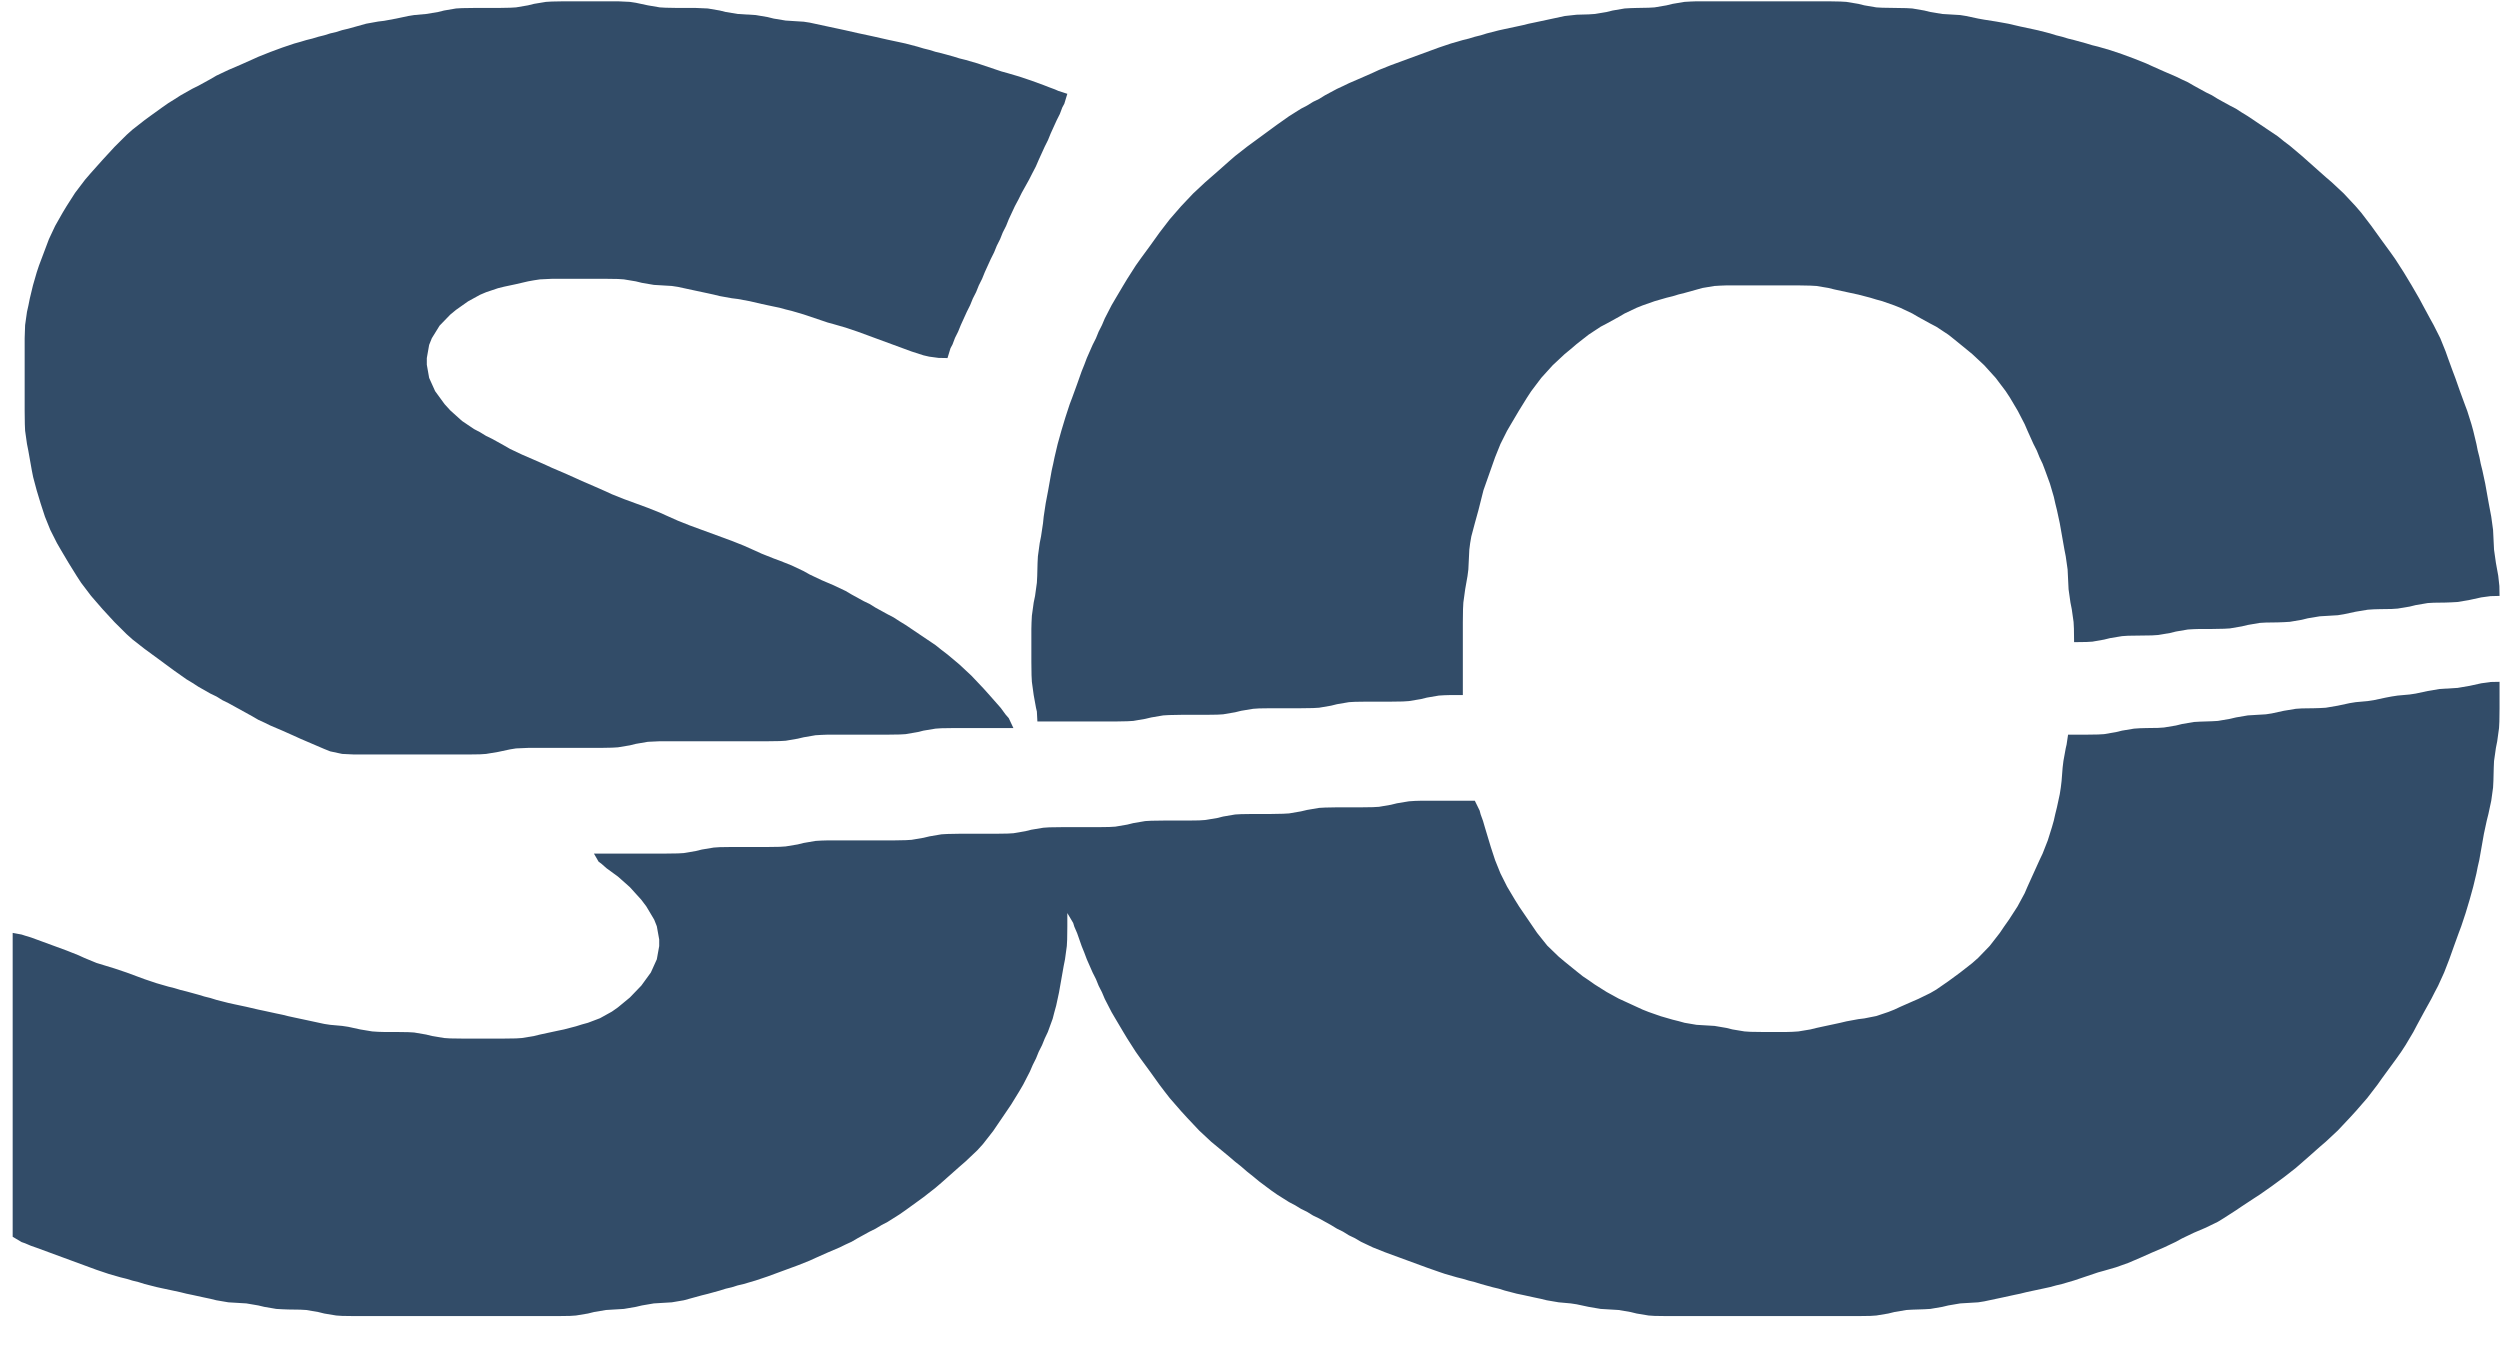
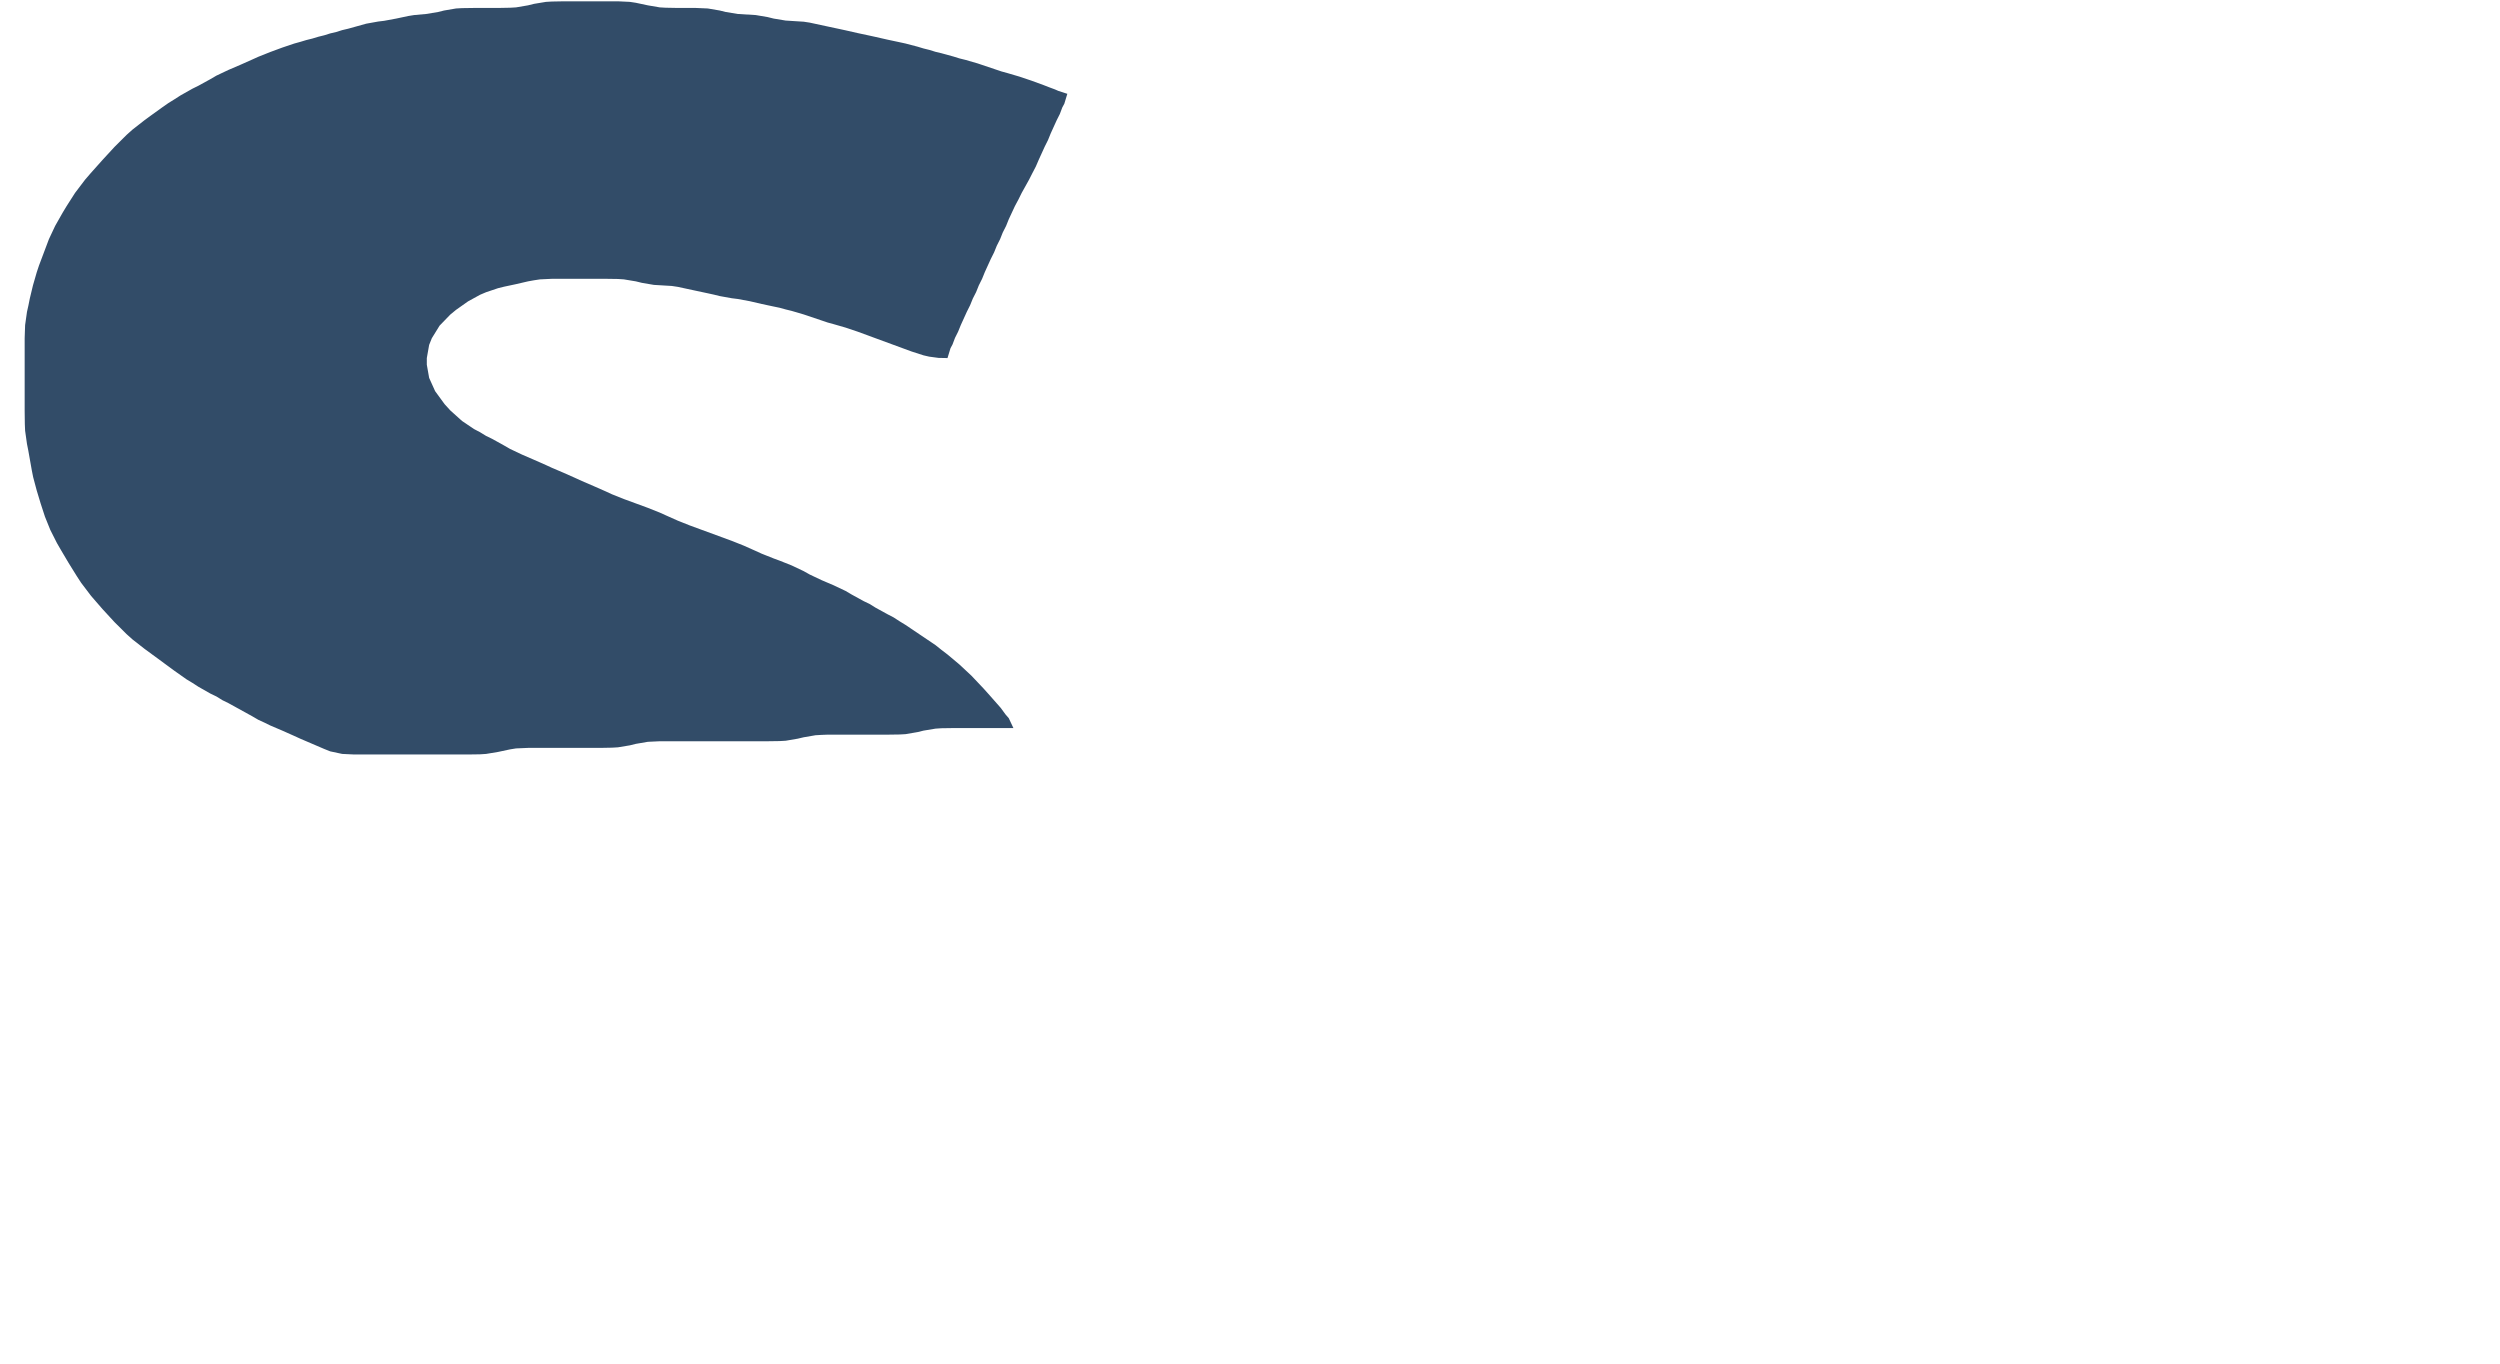
<svg xmlns="http://www.w3.org/2000/svg" width="44" height="24" viewBox="0 0 44 24" fill="none">
  <path d="M17.836 12.814L17.754 12.639L17.698 12.575L17.613 12.459L17.414 12.233L17.309 12.116L17.098 11.893L16.887 11.696L16.676 11.519L16.57 11.438L16.465 11.354L15.938 10.999L15.832 10.934L15.727 10.866L15.621 10.811L15.41 10.695L15.305 10.63L15.199 10.579L14.988 10.463L14.883 10.401L14.672 10.301L14.461 10.211L14.25 10.111L14.145 10.052L13.934 9.952L13.723 9.868L13.617 9.829L13.406 9.745L13.301 9.697L13.09 9.603L12.879 9.519L12.141 9.248L11.93 9.164L11.719 9.07L11.613 9.022L11.402 8.938L10.98 8.783L10.77 8.699L10.664 8.65L10.453 8.557L10.242 8.466L10.137 8.418L9.926 8.324L9.715 8.234L9.609 8.185L9.398 8.092L9.188 8.001L8.977 7.901L8.871 7.84L8.66 7.723L8.555 7.672L8.449 7.607L8.344 7.552L8.133 7.41L7.925 7.223L7.825 7.113L7.658 6.884L7.553 6.651L7.512 6.419V6.302L7.553 6.07L7.6 5.953L7.737 5.731L7.925 5.537L8.027 5.453L8.238 5.304L8.449 5.188L8.555 5.143L8.766 5.072L8.871 5.046L9.082 5.001L9.293 4.952L9.398 4.933L9.504 4.917L9.715 4.907H10.664L10.875 4.91L10.98 4.917L11.191 4.952L11.297 4.978L11.508 5.014L11.824 5.033L11.93 5.049L12.246 5.117L12.457 5.162L12.562 5.185L12.668 5.211L12.879 5.249L12.984 5.262L13.195 5.301L13.406 5.35L13.617 5.395L13.723 5.417L13.828 5.446L13.934 5.472L14.145 5.534L14.566 5.676L14.672 5.705L14.883 5.766L15.094 5.837L16.043 6.186L16.254 6.254L16.354 6.277L16.518 6.299L16.676 6.302L16.729 6.128L16.764 6.063L16.808 5.947L16.863 5.837L16.91 5.721L17.016 5.488L17.074 5.372L17.121 5.256L17.18 5.14L17.227 5.023L17.285 4.907L17.332 4.791L17.438 4.558L17.496 4.442L17.543 4.326L17.602 4.209L17.648 4.093L17.707 3.977L17.754 3.86L17.862 3.628L17.924 3.512L17.982 3.395L18.111 3.163L18.17 3.047L18.231 2.93L18.281 2.814L18.387 2.581L18.445 2.465L18.492 2.349L18.598 2.116L18.653 2.007L18.697 1.89L18.732 1.826L18.785 1.651L18.627 1.6L18.568 1.574L18.463 1.535L18.363 1.496L18.152 1.419L17.941 1.348L17.73 1.286L17.625 1.257L17.203 1.115L16.992 1.054L16.887 1.028L16.781 0.995L16.57 0.937L16.465 0.912L16.359 0.879L16.254 0.853L16.148 0.821L15.938 0.766L15.832 0.743L15.621 0.698L15.41 0.65L15.305 0.627L15.094 0.582L14.883 0.534L14.777 0.511L14.566 0.466L14.25 0.398L14.145 0.382L13.828 0.362L13.617 0.327L13.512 0.301L13.301 0.265L12.984 0.246L12.773 0.211L12.668 0.185L12.457 0.149L12.246 0.14H11.93L11.719 0.136L11.613 0.13L11.402 0.094L11.191 0.049L11.086 0.033L10.875 0.023H9.926L9.715 0.027L9.609 0.033L9.398 0.068L9.293 0.094L9.082 0.13L8.977 0.136L8.766 0.14H8.344L8.133 0.143L8.027 0.149L7.816 0.185L7.711 0.211L7.5 0.246L7.289 0.265L7.184 0.282L6.973 0.327L6.762 0.366L6.656 0.379L6.445 0.417L6.129 0.505L6.023 0.53L5.918 0.563L5.812 0.588L5.707 0.621L5.602 0.647L5.496 0.679L5.391 0.705L5.285 0.737L5.18 0.766L4.969 0.837L4.758 0.915L4.547 0.999L4.441 1.047L4.23 1.141L4.02 1.231L3.809 1.331L3.703 1.393L3.492 1.509L3.387 1.561L3.176 1.68L3.07 1.748L2.965 1.813L2.859 1.887L2.648 2.039L2.543 2.116L2.332 2.281L2.227 2.375L2.016 2.585L1.805 2.814L1.597 3.047L1.497 3.163L1.321 3.395L1.172 3.628L1.102 3.744L0.97 3.977L0.861 4.209L0.686 4.674L0.647 4.791L0.58 5.023L0.524 5.256L0.501 5.372L0.475 5.488L0.442 5.721L0.434 5.953V7.233L0.437 7.465L0.442 7.581L0.475 7.814L0.498 7.93L0.56 8.279L0.583 8.395L0.645 8.628L0.715 8.86L0.791 9.093L0.885 9.326L1.002 9.558L1.069 9.674L1.207 9.907L1.351 10.139L1.427 10.256L1.603 10.488L1.805 10.721L2.016 10.95L2.227 11.16L2.332 11.254L2.543 11.419L3.07 11.806L3.281 11.955L3.387 12.019L3.492 12.087L3.703 12.207L3.809 12.258L3.914 12.323L4.02 12.375L4.441 12.607L4.547 12.669L4.652 12.717L4.758 12.769L4.969 12.859L5.18 12.953L5.285 13.001L5.707 13.182L5.812 13.224L6.023 13.269L6.234 13.279H8.238L8.449 13.276L8.555 13.269L8.766 13.234L8.977 13.189L9.082 13.172L9.293 13.163H10.559L10.77 13.159L10.875 13.153L11.086 13.118L11.191 13.092L11.402 13.056L11.613 13.046H13.512L13.723 13.043L13.828 13.037L14.039 13.001L14.145 12.976L14.355 12.94L14.461 12.934L14.566 12.93H15.621L15.832 12.927L15.938 12.921L16.148 12.885L16.254 12.859L16.465 12.824L16.57 12.817L16.781 12.814H17.836Z" fill="#324c68" />
-   <path d="M18.258 12.698H19.629L19.84 12.694L19.945 12.688L20.156 12.652L20.262 12.627L20.473 12.591L20.578 12.585L20.789 12.581H21.211L21.422 12.578L21.527 12.572L21.738 12.536L21.844 12.51L22.055 12.475L22.16 12.468L22.371 12.465H22.898L23.109 12.462L23.215 12.456L23.426 12.42L23.531 12.394L23.742 12.358L23.848 12.352L24.059 12.349H24.48L24.691 12.346L24.797 12.339L25.008 12.304L25.113 12.278L25.324 12.242L25.424 12.236L25.529 12.233H25.746V10.954L25.749 10.721L25.755 10.605L25.787 10.372L25.828 10.139L25.843 10.023L25.86 9.674L25.875 9.558L25.895 9.442L25.957 9.209L26.021 8.977L26.109 8.628L26.314 8.047L26.408 7.814L26.525 7.581L26.593 7.465L26.73 7.233L26.874 7L26.95 6.884L27.126 6.651L27.328 6.428L27.539 6.231L27.645 6.144L27.75 6.054L27.961 5.889L28.172 5.75L28.277 5.695L28.488 5.579L28.594 5.517L28.805 5.417L28.91 5.375L29.121 5.301L29.332 5.24L29.438 5.214L29.543 5.182L29.648 5.156L29.965 5.068L30.176 5.033L30.281 5.027L30.387 5.023H31.652L31.863 5.027L31.969 5.033L32.18 5.068L32.285 5.094L32.707 5.185L32.918 5.24L33.023 5.272L33.129 5.301L33.34 5.375L33.445 5.417L33.656 5.517L33.762 5.579L33.973 5.695L34.078 5.75L34.289 5.889L34.395 5.973L34.605 6.144L34.711 6.231L34.922 6.428L35.124 6.651L35.3 6.884L35.376 7L35.514 7.233L35.634 7.465L35.684 7.581L35.789 7.814L35.848 7.93L35.895 8.047L35.95 8.163L35.994 8.279L36.079 8.512L36.147 8.744L36.173 8.86L36.202 8.977L36.252 9.209L36.334 9.674L36.357 9.791L36.39 10.023L36.407 10.372L36.44 10.605L36.463 10.721L36.495 10.947L36.501 11.063L36.504 11.302L36.721 11.299L36.826 11.293L37.031 11.257L37.137 11.231L37.348 11.196L37.453 11.189L37.875 11.183L37.98 11.176L38.191 11.141L38.297 11.115L38.508 11.079L38.613 11.073L38.719 11.07H38.93L39.141 11.066L39.246 11.06L39.457 11.024L39.562 10.999L39.773 10.963L39.879 10.957L40.09 10.954L40.195 10.95L40.301 10.944L40.512 10.908L40.617 10.882L40.828 10.847L41.145 10.828L41.25 10.811L41.461 10.766L41.672 10.731L41.777 10.724L41.883 10.721L42.094 10.718L42.199 10.711L42.41 10.676L42.516 10.65L42.727 10.614L42.832 10.608L43.043 10.605L43.148 10.601L43.254 10.595L43.465 10.559L43.67 10.514L43.834 10.492L43.992 10.488L43.989 10.314L43.969 10.133L43.928 9.907L43.895 9.674L43.878 9.326L43.846 9.093L43.802 8.86L43.74 8.512L43.69 8.279L43.661 8.163L43.638 8.047L43.608 7.93L43.585 7.814L43.529 7.581L43.497 7.465L43.424 7.233L43.38 7.116L43.295 6.884L43.213 6.651L43.169 6.535L43.084 6.302L43.043 6.186L42.949 5.953L42.832 5.721L42.768 5.605L42.642 5.372L42.58 5.256L42.445 5.023L42.305 4.791L42.155 4.558L42.073 4.442L41.903 4.209L41.736 3.977L41.558 3.744L41.458 3.628L41.25 3.405L41.039 3.208L40.934 3.118L40.512 2.743L40.301 2.565L40.195 2.485L40.09 2.4L39.562 2.045L39.457 1.981L39.352 1.913L39.246 1.858L39.035 1.742L38.93 1.677L38.824 1.625L38.613 1.509L38.508 1.448L38.402 1.399L38.297 1.348L38.086 1.257L37.875 1.163L37.77 1.115L37.559 1.031L37.348 0.953L37.137 0.882L36.926 0.821L36.82 0.795L36.715 0.763L36.504 0.705L36.398 0.679L36.293 0.647L36.188 0.621L36.082 0.588L35.871 0.534L35.766 0.511L35.555 0.466L35.344 0.417L35.133 0.379L34.922 0.346L34.816 0.327L34.605 0.282L34.5 0.265L34.184 0.246L33.973 0.211L33.867 0.185L33.656 0.149L33.551 0.143L33.129 0.136L33.023 0.13L32.812 0.094L32.707 0.068L32.496 0.033L32.391 0.027L32.18 0.023H29.859L29.754 0.027L29.648 0.033L29.438 0.068L29.332 0.094L29.121 0.13L29.016 0.136L28.805 0.14L28.699 0.143L28.594 0.149L28.383 0.185L28.277 0.211L28.066 0.246L27.961 0.253L27.75 0.259L27.539 0.282L27.223 0.35L27.012 0.395L26.906 0.417L26.801 0.443L26.695 0.466L26.484 0.511L26.379 0.534L26.168 0.588L26.062 0.621L25.957 0.647L25.852 0.679L25.746 0.705L25.535 0.766L25.324 0.837L24.48 1.147L24.27 1.231L24.164 1.28L23.953 1.373L23.742 1.464L23.637 1.515L23.531 1.564L23.32 1.677L23.215 1.742L23.109 1.793L23.004 1.858L22.898 1.913L22.688 2.045L22.477 2.194L21.949 2.581L21.738 2.746L21.633 2.837L21.422 3.024L21.211 3.208L21 3.405L20.789 3.628L20.587 3.86L20.408 4.093L20.241 4.326L20.071 4.558L19.989 4.674L19.84 4.907L19.77 5.023L19.632 5.256L19.564 5.372L19.444 5.605L19.395 5.721L19.336 5.837L19.289 5.953L19.23 6.07L19.128 6.302L19.084 6.419L19.037 6.535L18.955 6.767L18.87 7L18.826 7.116L18.75 7.349L18.68 7.581L18.615 7.814L18.56 8.047L18.536 8.163L18.51 8.279L18.448 8.628L18.404 8.86L18.369 9.093L18.357 9.209L18.322 9.442L18.299 9.558L18.267 9.791L18.261 9.907L18.255 10.139L18.249 10.256L18.217 10.488L18.193 10.605L18.161 10.837L18.155 10.954L18.152 11.07V11.651L18.155 11.884L18.161 12L18.193 12.233L18.234 12.459L18.249 12.523L18.258 12.698Z" fill="#324c68" />
-   <path d="M36.398 12.93L36.372 13.105L36.357 13.169L36.316 13.395L36.302 13.512L36.284 13.744L36.27 13.861L36.252 13.977L36.202 14.209L36.173 14.326L36.147 14.442L36.114 14.558L36.041 14.791L35.95 15.023L35.895 15.139L35.684 15.605L35.634 15.721L35.508 15.954L35.358 16.186L35.276 16.302L35.197 16.419L35.019 16.648L34.816 16.858L34.711 16.951L34.5 17.116L34.289 17.271L34.078 17.417L33.973 17.478L33.762 17.581L33.656 17.627L33.445 17.72L33.34 17.769L33.234 17.811L33.023 17.882L32.812 17.924L32.707 17.937L32.496 17.976L32.391 18.001L32.285 18.024L32.074 18.069L31.969 18.092L31.863 18.118L31.652 18.153L31.547 18.16L31.441 18.163H31.02L30.809 18.16L30.703 18.153L30.492 18.118L30.387 18.092L30.176 18.056L29.859 18.037L29.648 18.001L29.543 17.972L29.438 17.946L29.227 17.885L29.016 17.811L28.91 17.769L28.488 17.575L28.277 17.459L28.066 17.326L27.961 17.252L27.855 17.181L27.75 17.097L27.539 16.926L27.434 16.838L27.231 16.642L27.053 16.419L26.736 15.954L26.663 15.837L26.525 15.605L26.408 15.372L26.314 15.139L26.238 14.907L26.133 14.558L26.101 14.448L26.059 14.332L26.042 14.267L25.957 14.093H25.008L24.902 14.096L24.797 14.103L24.586 14.138L24.48 14.164L24.27 14.2L24.164 14.206L23.953 14.209H23.531L23.32 14.213L23.215 14.219L23.004 14.255L22.898 14.28L22.688 14.316L22.582 14.322L22.371 14.326H22.055L21.844 14.329L21.738 14.335L21.527 14.371L21.422 14.397L21.211 14.432L21.105 14.439L20.895 14.442H20.473L20.262 14.445L20.156 14.451L19.945 14.487L19.84 14.513L19.629 14.549L19.523 14.555L19.312 14.558H18.68L18.469 14.561L18.363 14.568L18.152 14.603L18.047 14.629L17.836 14.665L17.73 14.671L17.52 14.674H16.887L16.676 14.678L16.57 14.684L16.359 14.72L16.254 14.745L16.043 14.781L15.938 14.787L15.727 14.791H14.566L14.461 14.794L14.355 14.8L14.145 14.836L14.039 14.862L13.828 14.897L13.723 14.904L13.512 14.907H12.879L12.668 14.91L12.562 14.917L12.352 14.952L12.246 14.978L12.035 15.014L11.93 15.02L11.719 15.023H10.453L10.535 15.165L10.591 15.207L10.676 15.282L10.875 15.427L11.086 15.614L11.288 15.837L11.376 15.954L11.514 16.186L11.56 16.302L11.602 16.535V16.651L11.56 16.884L11.455 17.116L11.288 17.346L11.086 17.556L10.875 17.73L10.77 17.804L10.559 17.921L10.348 18.001L10.242 18.03L10.137 18.063L9.926 18.118L9.82 18.14L9.504 18.208L9.398 18.234L9.188 18.269L9.082 18.276L8.871 18.279H8.133L7.922 18.276L7.816 18.269L7.605 18.234L7.5 18.208L7.289 18.172L7.184 18.166L6.973 18.163H6.762L6.656 18.16L6.551 18.153L6.34 18.118L6.129 18.072L6.023 18.056L5.812 18.037L5.707 18.021L5.391 17.953L5.18 17.908L5.074 17.885L4.969 17.859L4.863 17.837L4.652 17.791L4.547 17.769L4.336 17.72L4.125 17.675L4.02 17.652L3.809 17.598L3.703 17.565L3.598 17.539L3.492 17.507L3.281 17.449L3.176 17.423L3.07 17.391L2.965 17.365L2.754 17.304L2.543 17.233L2.227 17.116L2.016 17.045L1.699 16.948L1.488 16.861L1.383 16.813L1.172 16.729L0.75 16.574L0.545 16.499L0.439 16.467L0.381 16.448L0.223 16.419V21.767L0.381 21.861L0.439 21.881L0.545 21.926L0.645 21.961L1.699 22.349L1.91 22.42L2.121 22.481L2.227 22.507L2.332 22.539L2.438 22.565L2.543 22.598L2.754 22.652L2.859 22.675L3.07 22.72L3.176 22.743L3.281 22.769L3.387 22.791L3.598 22.837L3.703 22.859L3.809 22.885L4.02 22.921L4.336 22.94L4.547 22.976L4.652 23.001L4.863 23.037L4.969 23.043L5.074 23.047L5.285 23.05L5.391 23.056L5.602 23.092L5.707 23.118L5.918 23.153L6.023 23.16L6.234 23.163H9.82L10.031 23.16L10.137 23.153L10.348 23.118L10.453 23.092L10.664 23.056L10.98 23.037L11.191 23.001L11.297 22.976L11.508 22.94L11.824 22.921L12.035 22.885L12.352 22.798L12.457 22.772L12.668 22.714L12.773 22.681L12.879 22.656L12.984 22.623L13.09 22.598L13.301 22.536L13.512 22.465L14.039 22.271L14.25 22.187L14.355 22.139L14.566 22.045L14.777 21.955L14.883 21.903L14.988 21.855L15.094 21.793L15.305 21.677L15.41 21.625L15.516 21.561L15.621 21.506L15.832 21.373L15.938 21.299L16.148 21.147L16.254 21.07L16.465 20.905L16.57 20.815L16.887 20.534L16.992 20.443L17.2 20.246L17.3 20.136L17.479 19.907L17.795 19.442L17.938 19.209L18.006 19.093L18.126 18.86L18.176 18.744L18.234 18.628L18.281 18.512L18.34 18.395L18.387 18.279L18.442 18.163L18.527 17.93L18.557 17.814L18.589 17.698L18.639 17.465L18.721 17L18.744 16.884L18.776 16.651L18.782 16.535L18.785 16.309V16.07L18.888 16.244L18.908 16.309L18.958 16.425L19.037 16.651L19.084 16.767L19.128 16.884L19.23 17.116L19.289 17.233L19.336 17.349L19.395 17.465L19.444 17.581L19.564 17.814L19.632 17.93L19.77 18.163L19.84 18.279L19.989 18.512L20.071 18.628L20.241 18.86L20.408 19.093L20.496 19.209L20.587 19.326L20.789 19.558L20.895 19.674L21.105 19.897L21.316 20.094L21.633 20.356L21.738 20.446L21.844 20.53L21.949 20.621L22.055 20.705L22.16 20.792L22.371 20.95L22.477 21.024L22.688 21.157L22.793 21.212L22.898 21.276L23.004 21.328L23.109 21.393L23.215 21.444L23.426 21.561L23.531 21.625L23.637 21.677L23.742 21.742L23.848 21.793L23.953 21.855L24.164 21.955L24.375 22.039L25.113 22.31L25.324 22.384L25.43 22.42L25.641 22.481L25.746 22.507L25.852 22.539L25.957 22.565L26.062 22.598L26.273 22.656L26.379 22.681L26.484 22.714L26.695 22.769L26.801 22.791L27.012 22.837L27.117 22.859L27.223 22.885L27.434 22.921L27.645 22.94L27.75 22.956L27.961 23.001L28.172 23.037L28.488 23.056L28.699 23.092L28.805 23.118L29.016 23.153L29.121 23.16L29.332 23.163H32.707L32.918 23.16L33.023 23.153L33.234 23.118L33.34 23.092L33.551 23.056L33.656 23.05L33.867 23.043L33.973 23.037L34.184 23.001L34.289 22.976L34.5 22.94L34.816 22.921L34.922 22.904L35.238 22.837L35.449 22.791L35.555 22.769L35.66 22.743L35.766 22.72L35.977 22.675L36.082 22.652L36.188 22.623L36.293 22.598L36.504 22.536L36.926 22.394L37.031 22.365L37.242 22.304L37.453 22.229L37.664 22.139L37.875 22.045L38.086 21.955L38.297 21.855L38.402 21.797L38.613 21.696L38.824 21.606L39.035 21.503L39.141 21.438L39.352 21.302L39.457 21.231L39.668 21.092L39.773 21.024L39.984 20.876L40.195 20.721L40.406 20.556L40.617 20.372L40.828 20.185L40.934 20.094L41.145 19.897L41.355 19.674L41.461 19.558L41.663 19.326L41.842 19.093L41.924 18.977L42.179 18.628L42.261 18.512L42.337 18.395L42.475 18.163L42.536 18.047L42.662 17.814L42.791 17.581L42.85 17.465L42.911 17.349L43.017 17.116L43.107 16.884L43.19 16.651L43.274 16.419L43.318 16.302L43.395 16.07L43.465 15.837L43.529 15.605L43.585 15.372L43.608 15.256L43.635 15.139L43.717 14.674L43.767 14.442L43.796 14.326L43.846 14.093L43.878 13.861L43.884 13.744L43.89 13.512L43.895 13.395L43.928 13.163L43.951 13.046L43.983 12.814L43.989 12.698L43.992 12.465V12L43.834 12.003L43.67 12.026L43.465 12.071L43.254 12.107L42.938 12.126L42.727 12.162L42.516 12.207L42.41 12.223L42.199 12.242L42.094 12.258L41.988 12.278L41.777 12.323L41.672 12.339L41.461 12.358L41.355 12.375L41.145 12.42L40.934 12.456L40.828 12.462L40.723 12.465L40.512 12.468L40.406 12.475L40.195 12.51L39.984 12.556L39.879 12.572L39.562 12.591L39.352 12.627L39.246 12.652L39.035 12.688L38.93 12.694L38.719 12.701L38.613 12.707L38.402 12.743L38.297 12.769L38.086 12.804L37.98 12.811L37.77 12.814L37.664 12.817L37.559 12.824L37.348 12.859L37.242 12.885L37.031 12.921L36.926 12.927L36.721 12.93H36.398Z" fill="#324c68" />
</svg>